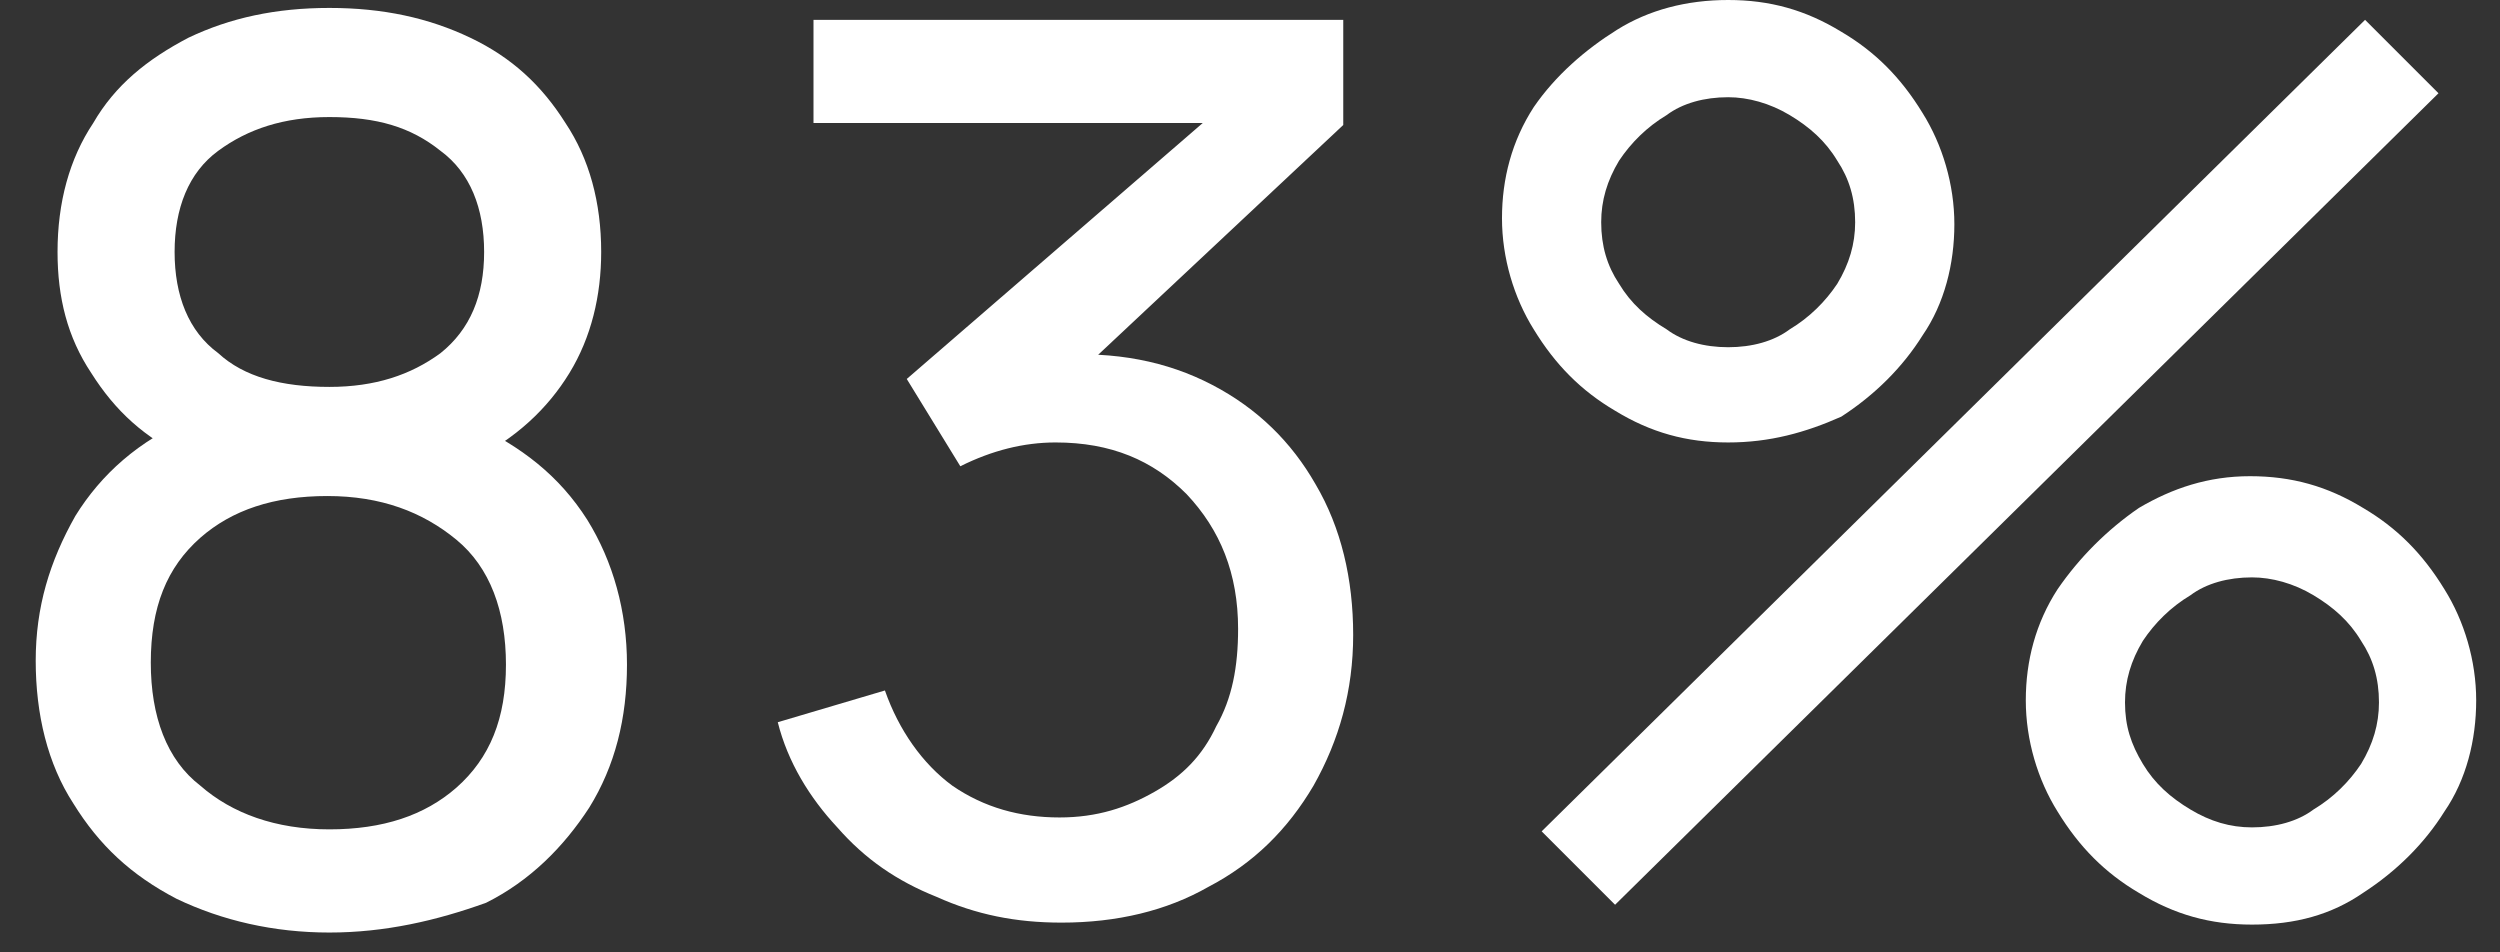
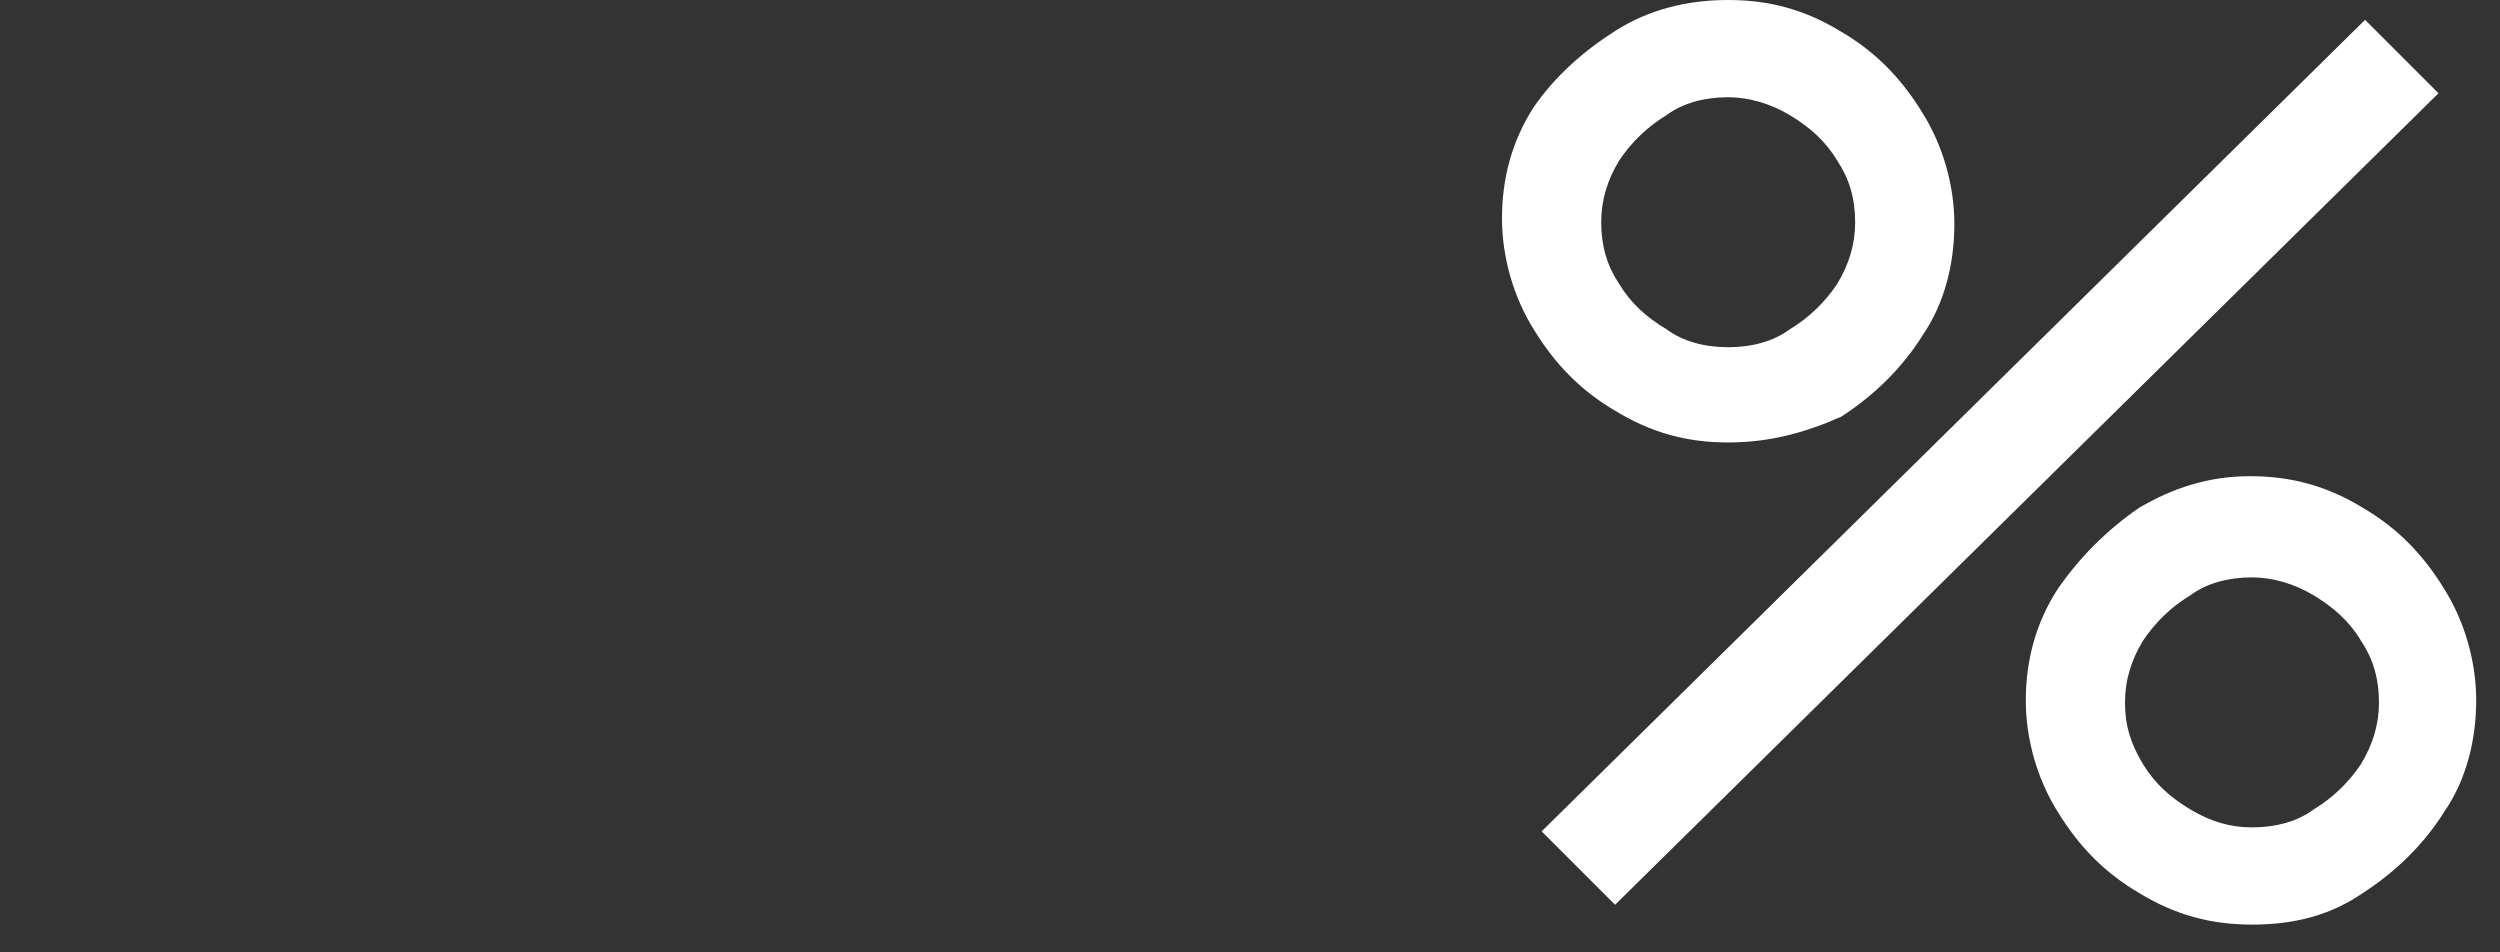
<svg xmlns="http://www.w3.org/2000/svg" version="1.1" id="Layer_1" x="0px" y="0px" viewBox="0 0 126 48" style="enable-background:new 0 0 126 48;" xml:space="preserve">
  <rect x="0" y="0" width="126" height="48" fill="#333333" stroke="none" />
  <style type="text/css">
	.st0{fill:#FFFFFF;}
</style>
  <g>
-     <path class="st0" d="M53.5,46.5c-2.3,0-4.3-0.4-6.3-1.3c-2-0.8-3.6-1.9-5-3.5c-1.4-1.5-2.5-3.3-3-5.3l5.4-1.6   c0.7,2,1.9,3.7,3.4,4.8c1.6,1.1,3.4,1.6,5.4,1.6c1.9,0,3.4-0.5,4.8-1.3c1.4-0.8,2.4-1.8,3.1-3.3c0.8-1.4,1.1-3,1.1-4.9   c0-2.8-0.9-5-2.6-6.8c-1.7-1.7-3.8-2.6-6.6-2.6c-0.8,0-1.6,0.1-2.4,0.3c-0.8,0.2-1.6,0.5-2.4,0.9l-2.7-4.4L62.7,4.4l0.7,1.8H41V1   h26.7v5.3L53.3,19.8l-0.1-1.9c3-0.2,5.6,0.3,7.9,1.5s4,2.9,5.2,5c1.3,2.2,1.9,4.8,1.9,7.6c0,2.8-0.7,5.3-2,7.6   c-1.3,2.2-3,3.9-5.3,5.1C58.8,45.9,56.3,46.5,53.5,46.5z" />
    <path class="st0" d="M87.1,22.3c-2.1,0-3.9-0.5-5.7-1.6c-1.7-1-3-2.3-4.1-4.1c-1-1.6-1.6-3.6-1.6-5.6s0.5-3.9,1.6-5.6   c1.1-1.6,2.6-2.9,4.2-3.9S85,0,87.1,0c2.1,0,3.9,0.5,5.7,1.6c1.7,1,3,2.3,4.1,4.1c1,1.6,1.6,3.6,1.6,5.6s-0.5,4-1.6,5.6   c-1,1.6-2.4,3-4.1,4.1C91,21.8,89.2,22.3,87.1,22.3z M81.4,45.6l-3.7-3.7L119.2,1l3.7,3.7L81.4,45.6z M87.1,17.5   c1.2,0,2.3-0.3,3.1-0.9c1-0.6,1.8-1.4,2.4-2.3c0.6-1,0.9-2,0.9-3.1c0-1.2-0.3-2.2-0.9-3.1c-0.6-1-1.4-1.7-2.4-2.3s-2.1-0.9-3.1-0.9   c-1.2,0-2.3,0.3-3.1,0.9c-1,0.6-1.8,1.4-2.4,2.3c-0.6,1-0.9,2-0.9,3.1c0,1.2,0.3,2.2,0.9,3.1c0.6,1,1.4,1.7,2.4,2.3   C84.8,17.2,85.9,17.5,87.1,17.5z M113.5,46.6c-2.1,0-3.9-0.5-5.7-1.6c-1.7-1-3-2.3-4.1-4.1c-1-1.6-1.6-3.6-1.6-5.6s0.5-3.9,1.6-5.6   c1.1-1.6,2.5-3,4.1-4.1c1.7-1,3.5-1.6,5.6-1.6c2.1,0,3.9,0.5,5.7,1.6c1.7,1,3,2.3,4.1,4.1c1,1.6,1.6,3.6,1.6,5.6s-0.5,4-1.6,5.6   c-1,1.6-2.4,3-4.1,4.1C117.5,46.1,115.7,46.6,113.5,46.6z M113.5,41.7c1.2,0,2.3-0.3,3.1-0.9c1-0.6,1.8-1.4,2.4-2.3   c0.6-1,0.9-2,0.9-3.1c0-1.2-0.3-2.2-0.9-3.1c-0.6-1-1.4-1.7-2.4-2.3c-1-0.6-2.1-0.9-3.1-0.9c-1.2,0-2.3,0.3-3.1,0.9   c-1,0.6-1.8,1.4-2.4,2.3c-0.6,1-0.9,2-0.9,3.1c0,1.2,0.3,2.1,0.9,3.1c0.6,1,1.4,1.7,2.4,2.3S112.4,41.7,113.5,41.7z" />
    <g>
-       <path class="st0" d="M16.6,47c-2.8,0-5.4-0.6-7.7-1.7c-2.3-1.2-3.9-2.7-5.2-4.8c-1.3-2-1.9-4.5-1.9-7.2c0-2.7,0.7-5,2-7.3    c1.3-2.1,3.2-3.8,5.8-4.9l-0.1,2c-2.2-1-3.7-2.4-4.9-4.3C3.4,17,2.9,15,2.9,12.7c0-2.5,0.6-4.7,1.8-6.5C5.8,4.3,7.4,3,9.5,1.9    c2.1-1,4.4-1.5,7.1-1.5s5,0.5,7.1,1.5s3.6,2.4,4.8,4.3c1.2,1.8,1.8,4,1.8,6.5c0,2.2-0.5,4.3-1.6,6.1c-1.1,1.8-2.7,3.3-4.9,4.4    l-0.1-1.9c2.6,1.2,4.5,2.7,5.9,4.9c1.3,2.1,2,4.6,2,7.3s-0.6,5.1-1.9,7.2c-1.3,2-3,3.7-5.2,4.8C22,46.4,19.4,47,16.6,47z     M16.6,41.8c2.7,0,4.8-0.7,6.4-2.1c1.7-1.5,2.5-3.5,2.5-6.2c0-2.7-0.8-4.9-2.5-6.3S19.2,25,16.5,25c-2.7,0-4.8,0.7-6.4,2.1    c-1.7,1.5-2.5,3.5-2.5,6.3c0,2.7,0.8,4.9,2.5,6.2C11.7,41,13.9,41.8,16.6,41.8z M16.6,19.5c2.3,0,4.1-0.6,5.6-1.7    c1.5-1.2,2.2-2.9,2.2-5.1s-0.7-4-2.2-5.1c-1.5-1.2-3.2-1.7-5.6-1.7c-2.3,0-4.1,0.6-5.6,1.7s-2.2,2.9-2.2,5.1s0.7,4,2.2,5.1    C12.3,19,14.2,19.5,16.6,19.5z" />
-     </g>
+       </g>
  </g>
</svg>